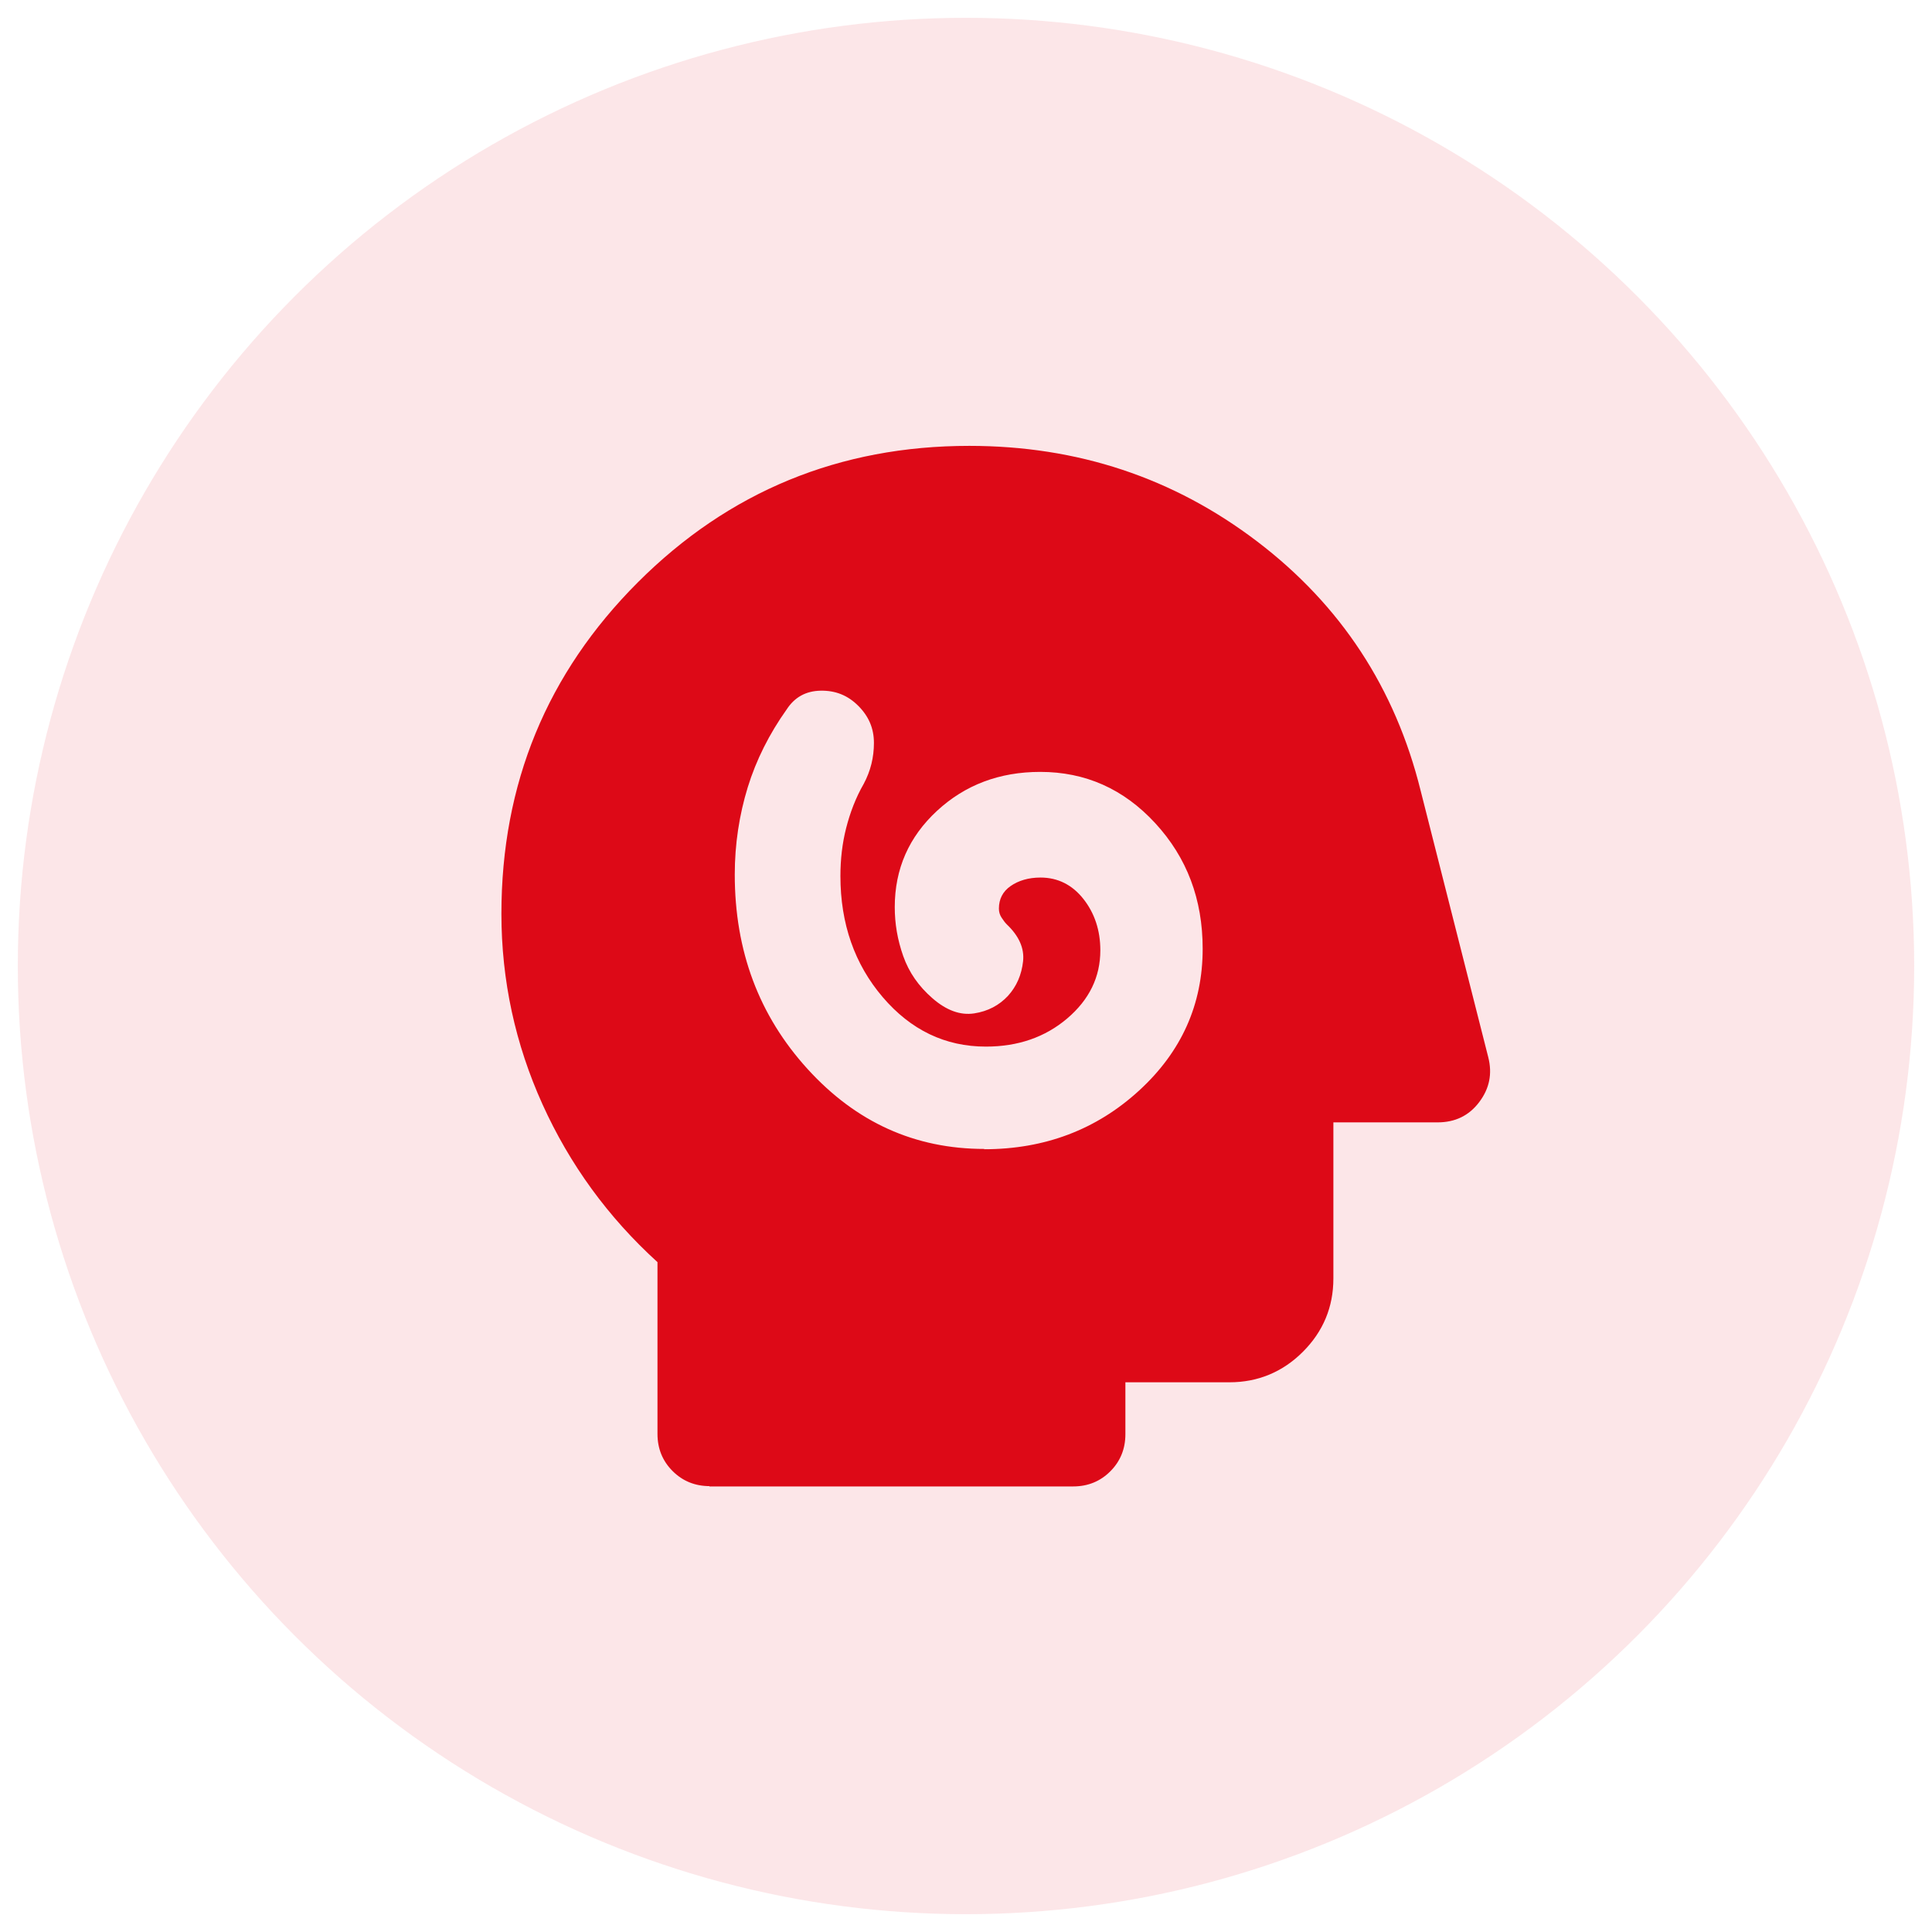
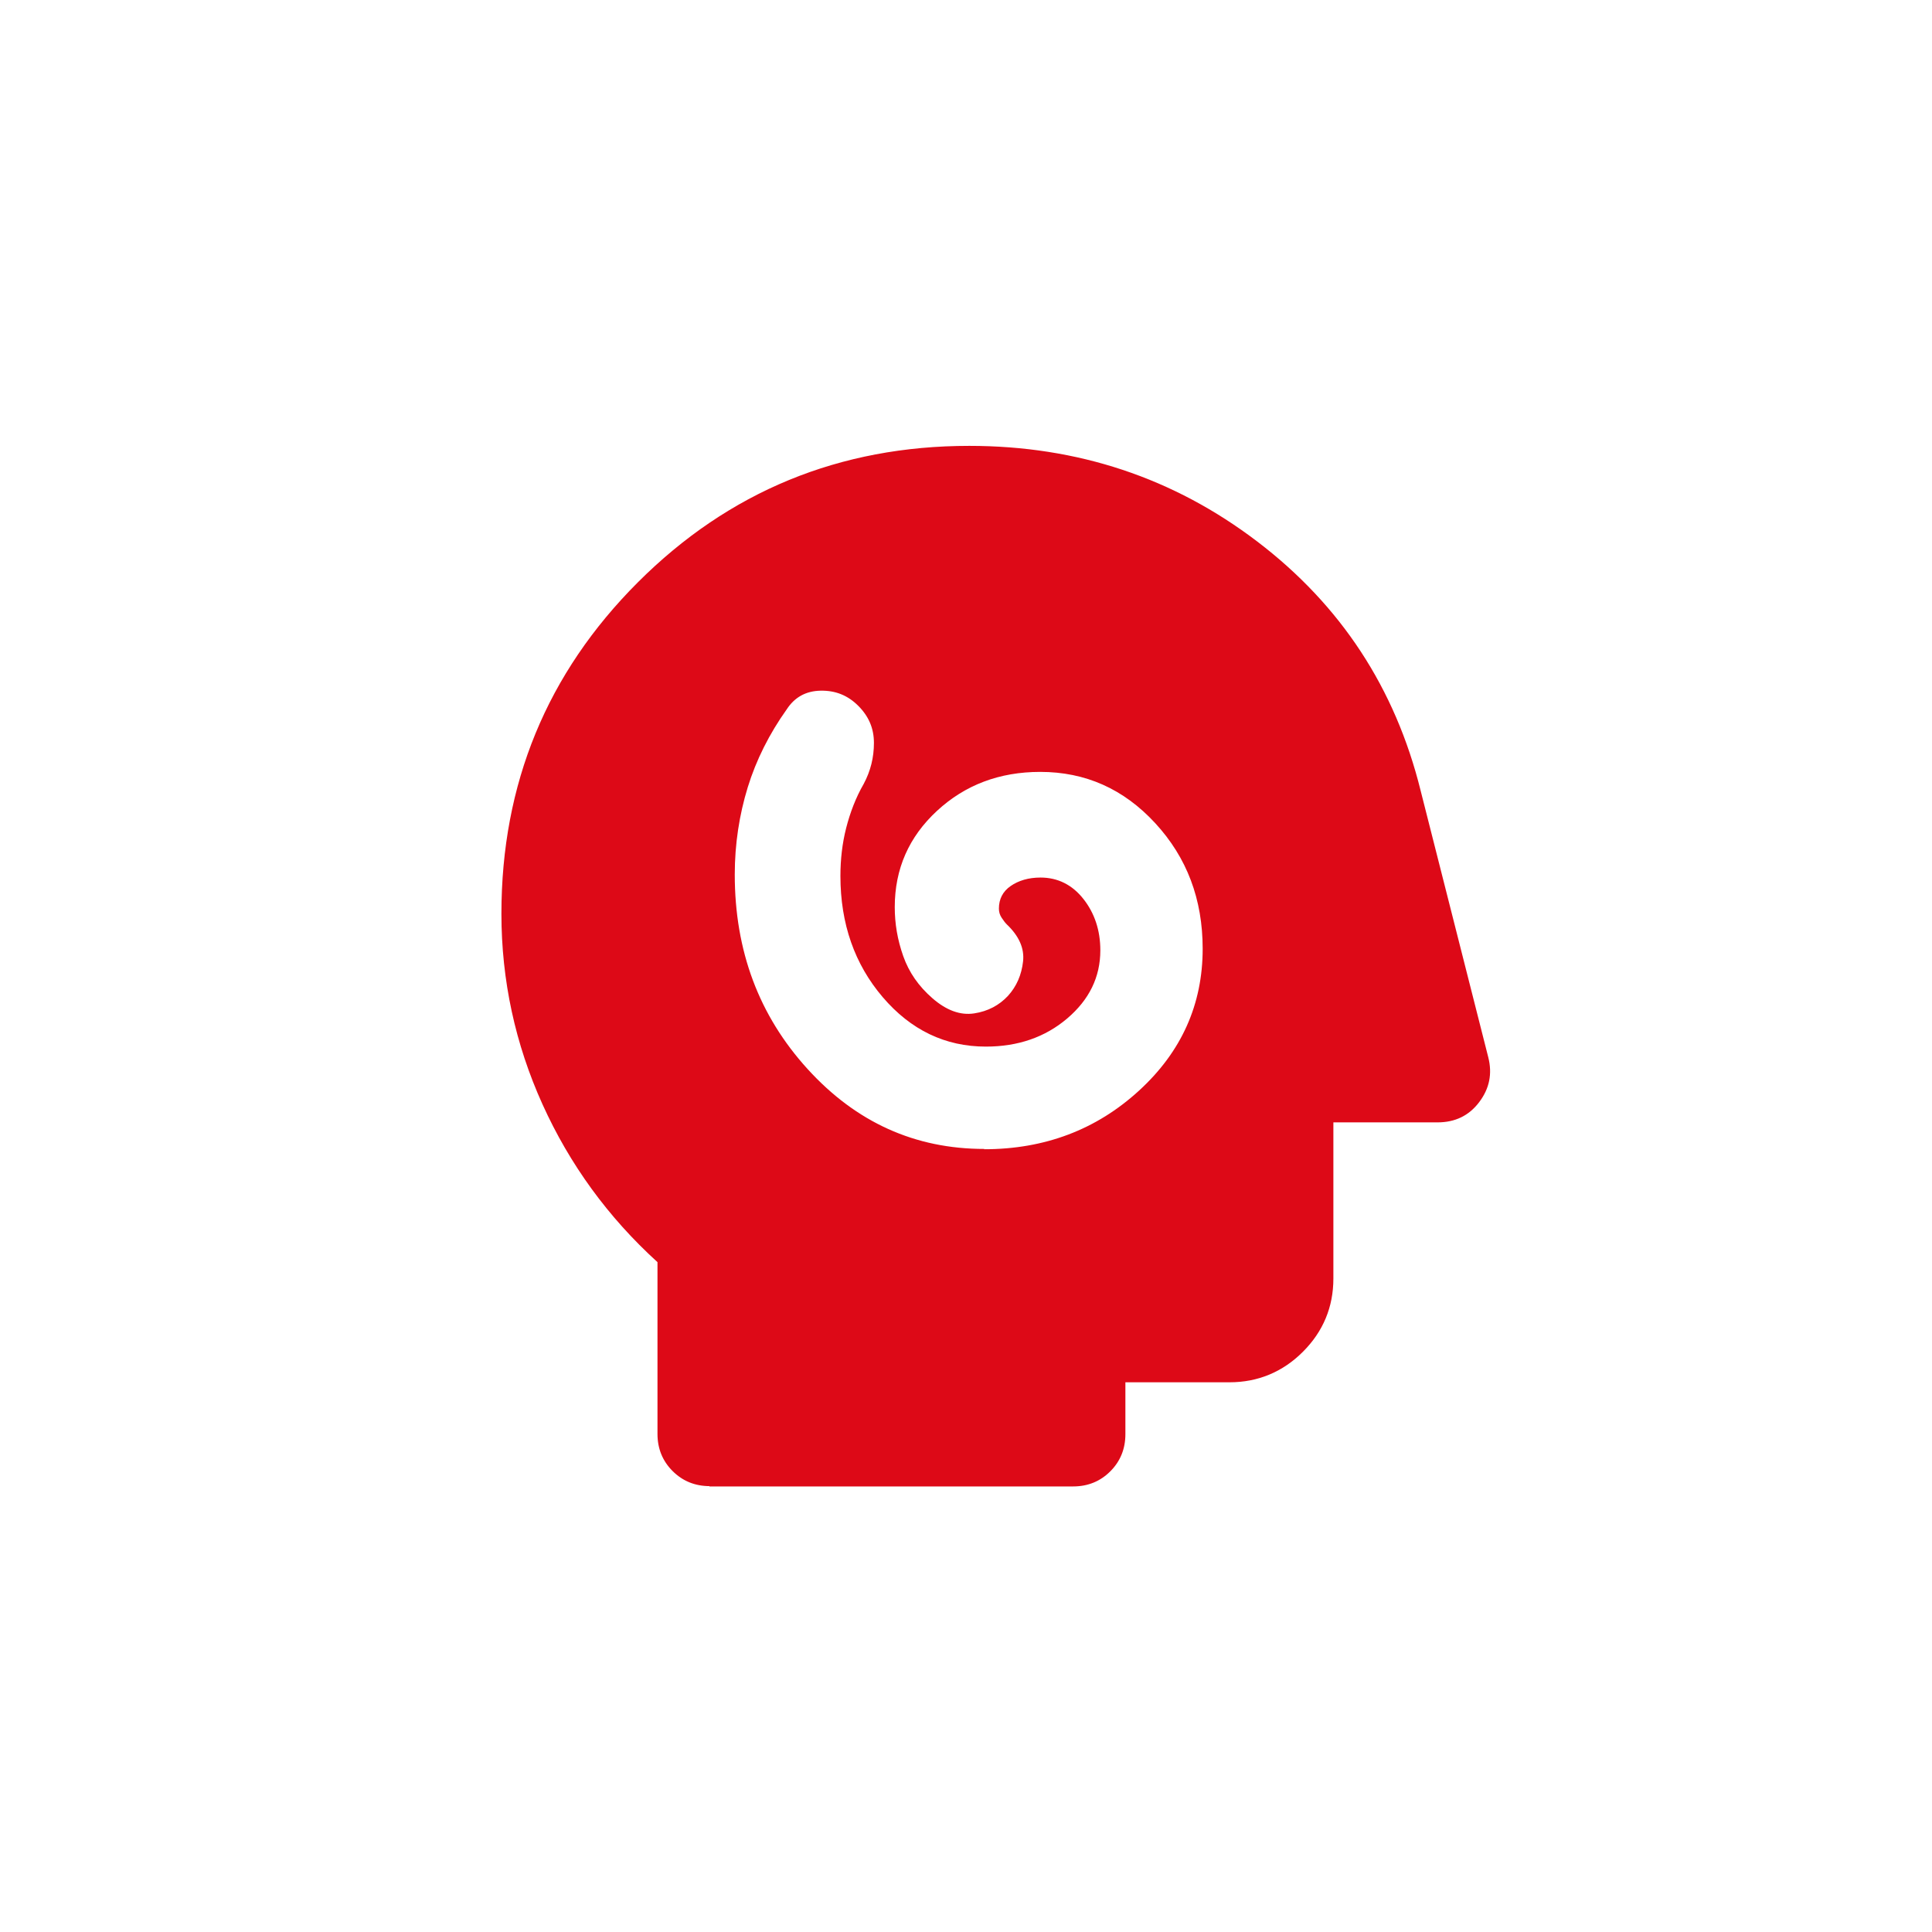
<svg xmlns="http://www.w3.org/2000/svg" viewBox="0 0 64 64">
-   <circle cx="32" cy="32" r="31.41" fill="#dd0917" opacity=".1" />
  <path d="M32.6 38.07c2.01 0 3.72-.65 5.13-1.94s2.11-2.86 2.11-4.7c0-1.64-.52-3.02-1.57-4.16s-2.32-1.7-3.81-1.7c-1.35 0-2.49.43-3.42 1.29s-1.4 1.92-1.4 3.19c0 .55.09 1.08.28 1.62s.51 1 .97 1.4.92.57 1.38.5.83-.27 1.12-.58c.29-.32.45-.7.5-1.14s-.14-.85-.54-1.23c-.06-.06-.11-.13-.17-.22s-.09-.19-.09-.3c0-.32.13-.57.39-.75s.59-.28.99-.28c.57 0 1.05.24 1.42.71s.56 1.04.56 1.7c0 .89-.37 1.64-1.1 2.26s-1.63.93-2.69.93c-1.35 0-2.49-.55-3.42-1.64s-1.4-2.43-1.4-4.01c0-.55.06-1.08.19-1.59s.32-1.01.58-1.46c.23-.43.34-.88.34-1.36s-.17-.88-.52-1.23-.76-.51-1.25-.5-.86.22-1.12.62c-.57.8-1.01 1.67-1.29 2.58s-.43 1.88-.43 2.89c0 2.53.8 4.67 2.41 6.44s3.56 2.65 5.86 2.65zm-9.09 11.16c-.49 0-.9-.17-1.23-.5-.33-.33-.5-.74-.5-1.23v-5.69c-1.64-1.49-2.91-3.24-3.81-5.23s-1.36-4.1-1.36-6.31c0-4.31 1.51-7.97 4.52-10.98s6.68-4.52 10.98-4.52c3.59 0 6.77 1.06 9.54 3.17s4.57 4.86 5.41 8.25l2.24 8.83c.14.55.04 1.04-.3 1.49s-.8.67-1.38.67h-3.45v5.17c0 .95-.34 1.76-1.01 2.43s-1.49 1.01-2.43 1.01h-3.45v1.72c0 .49-.17.9-.5 1.23s-.74.5-1.23.5H23.49z" fill="#dd0917" />
</svg>